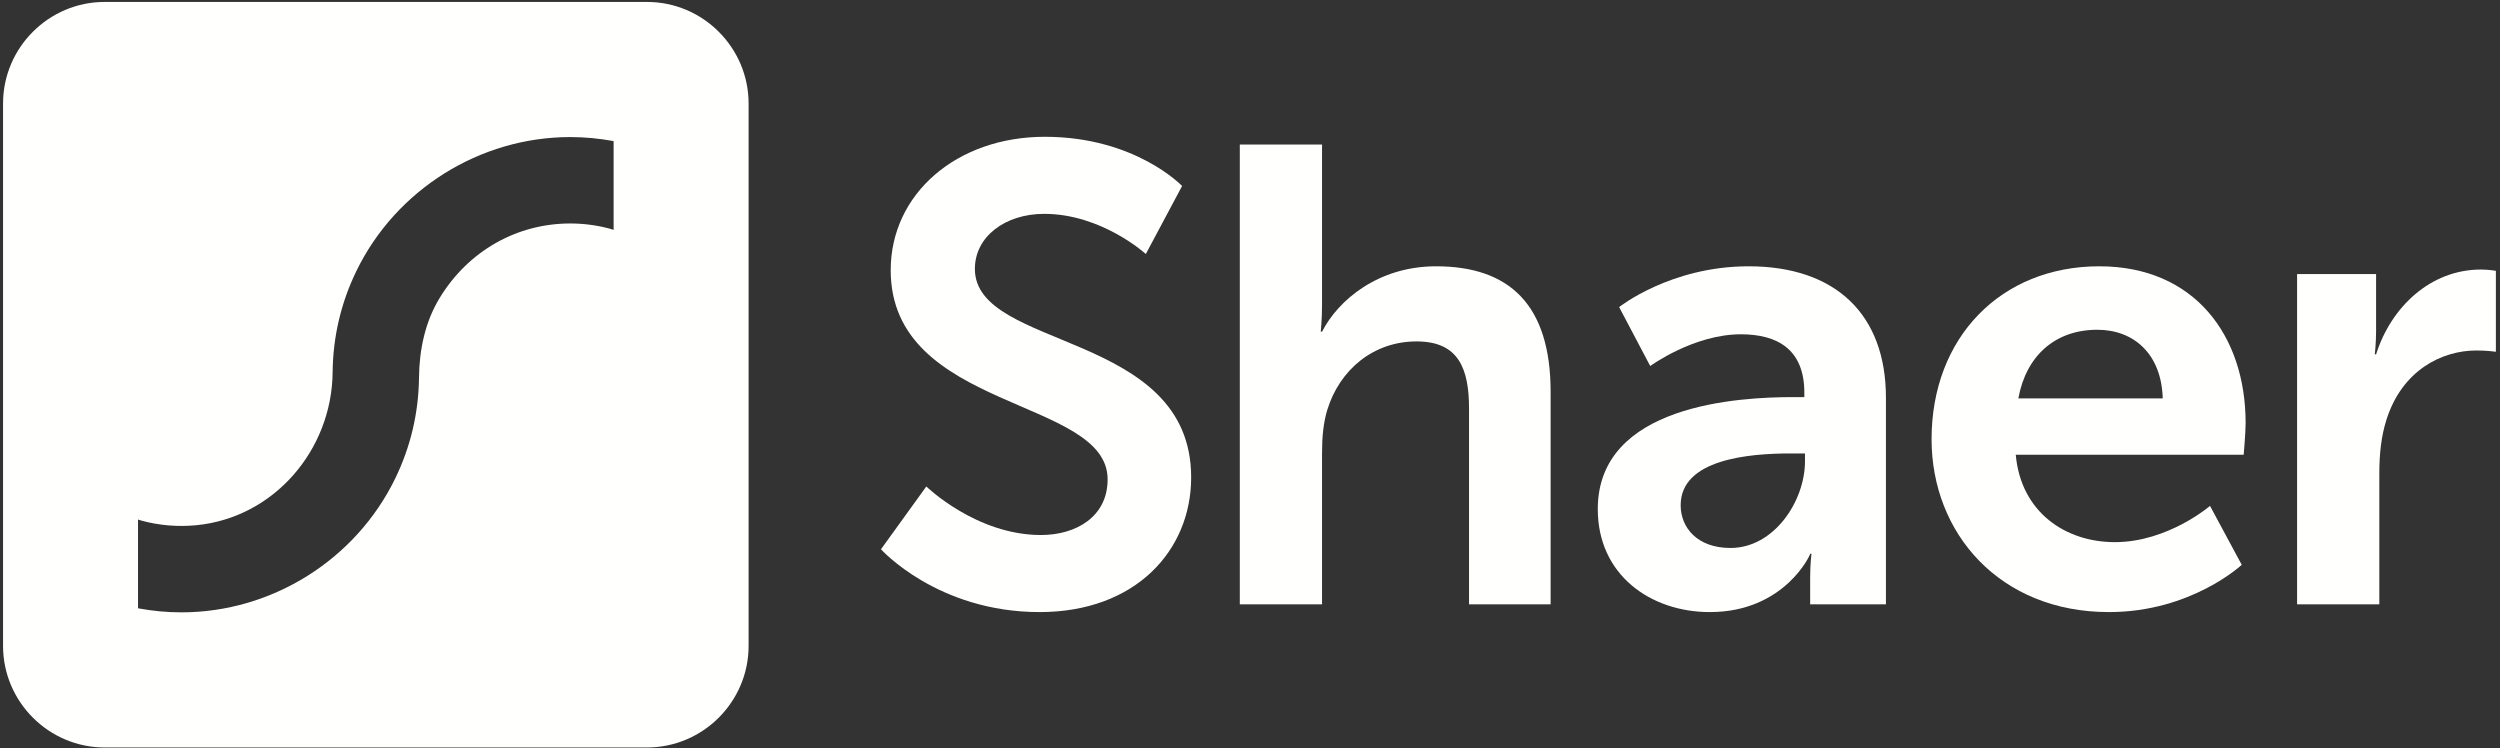
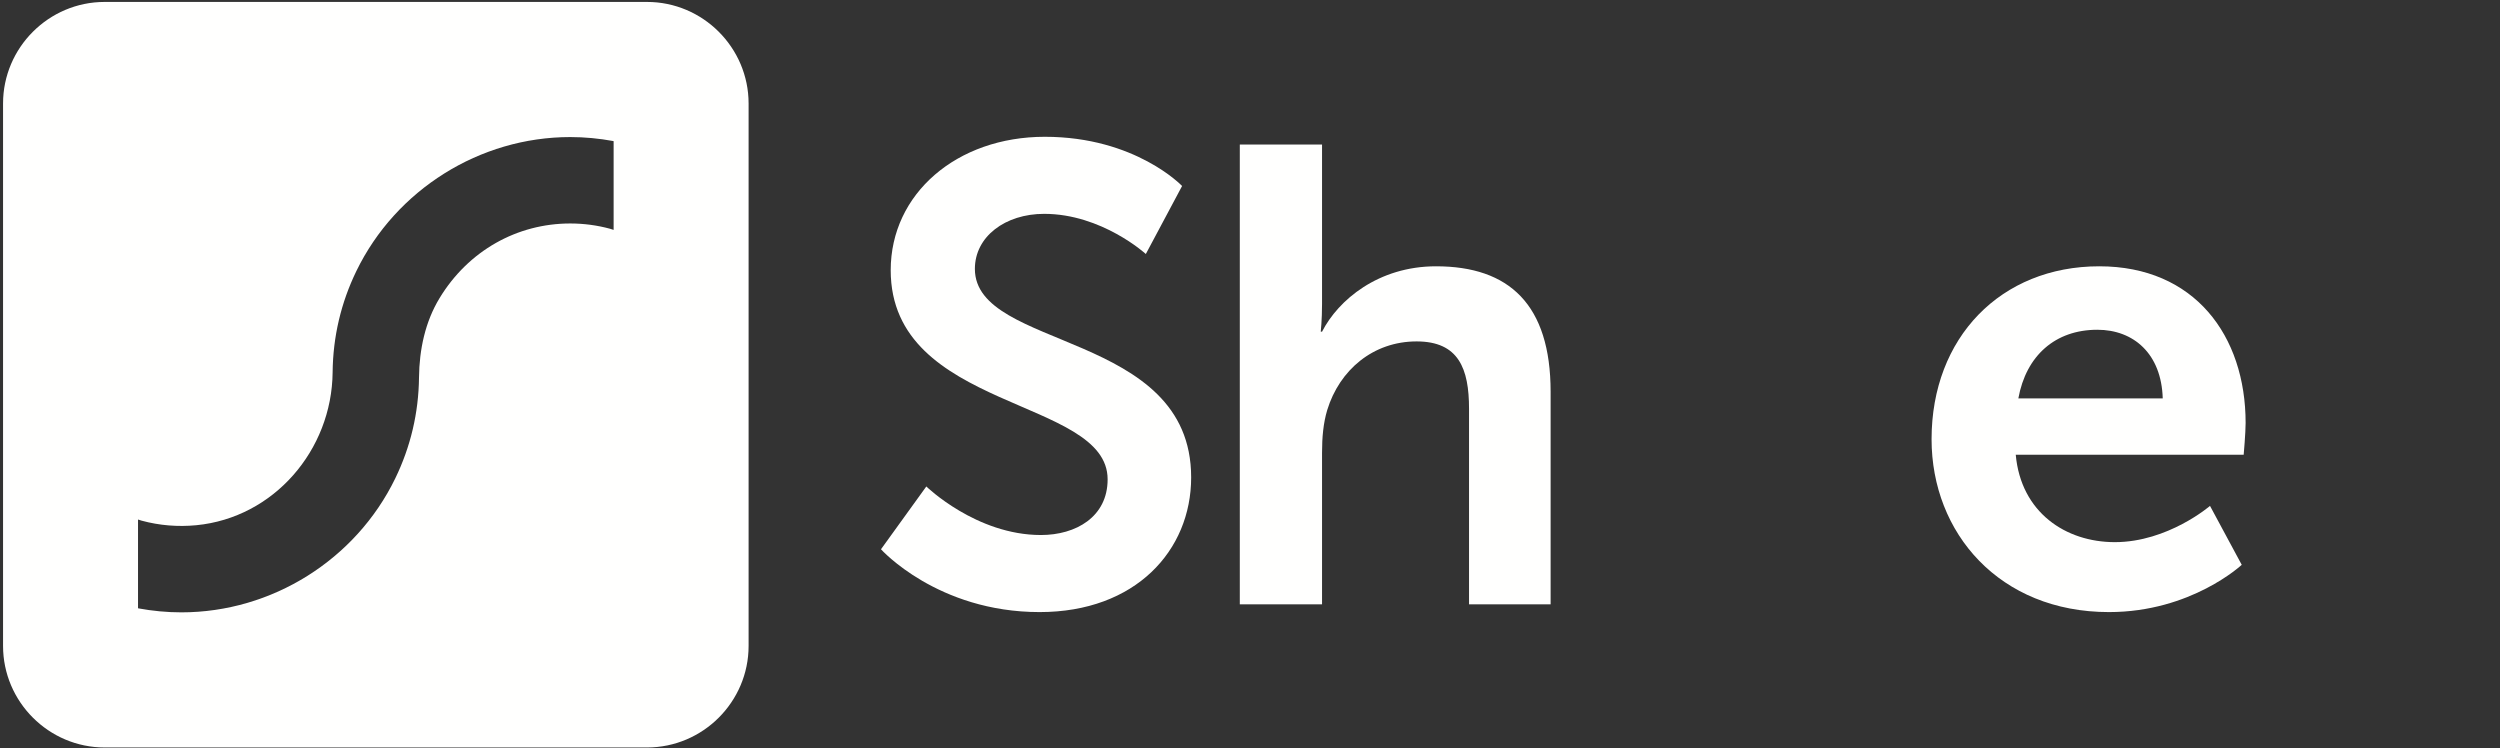
<svg xmlns="http://www.w3.org/2000/svg" width="538px" height="161px" viewBox="0 0 538 161" version="1.1">
  <rect x="0" y="0" width="538" height="161" fill="#333333" stroke="none" />
  <title>SHAER_wit</title>
  <g id="Grid-1120-–-Elements-&amp;-Sections" stroke="none" stroke-width="1" fill="none" fill-rule="evenodd">
    <g id="SHAER_wit" transform="translate(0.657, 0.417)" fill="#FFFFFE">
      <path d="M138.586,0 C150.606,0 160.441,9.835 160.441,21.855 L160.441,138.586 C160.441,150.606 150.606,160.441 138.586,160.441 L21.855,160.441 C9.835,160.441 0,150.606 0,138.586 L0,21.855 C0,9.835 9.835,0 21.855,0 L138.586,0 Z M122.056,29.08 C102.603,29.08 84.539,40.397 76.036,57.909 C72.717,64.744 70.998,72.075 70.924,79.705 C70.763,96.461 58.261,110.999 41.582,112.611 C37.606,112.995 33.623,112.661 29.838,111.634 C29.568,111.561 29.312,111.463 29.045,111.383 L29.045,130.427 C29.045,130.463 29.071,130.494 29.106,130.501 C32.156,131.06 35.259,131.362 38.383,131.362 C57.836,131.36 75.9,120.044 84.403,102.532 C87.713,95.715 89.432,88.405 89.515,80.796 C89.579,74.821 90.833,68.855 93.932,63.746 C100.147,53.502 110.654,47.676 122.058,47.675 C124.958,47.675 127.833,48.056 130.602,48.806 C130.871,48.879 131.128,48.978 131.395,49.058 L131.395,30.014 C131.395,29.978 131.369,29.947 131.334,29.94 C128.284,29.381 125.18,29.08 122.056,29.08 Z" id="Combined-Shape" />
      <path d="M198.687,104.269 C198.687,104.269 209.416,114.72 223.352,114.72 C230.876,114.72 237.704,110.819 237.704,102.736 C237.704,85.039 191.023,88.104 191.023,57.727 C191.023,41.283 205.236,29.02 224.187,29.02 C243.696,29.02 253.729,39.611 253.729,39.611 L245.925,54.243 C245.925,54.243 236.45,45.603 224.048,45.603 C215.686,45.603 209.137,50.48 209.137,57.448 C209.137,75.006 255.681,70.686 255.681,102.319 C255.681,118.064 243.696,131.303 223.073,131.303 C201.056,131.303 188.931,117.786 188.931,117.786 L198.687,104.269" id="Fill-6" />
      <path d="M266.149,30.693 L283.846,30.693 L283.846,64.973 C283.846,68.457 283.569,70.965 283.569,70.965 L283.846,70.965 C287.33,64.137 295.971,56.89 308.373,56.89 C324.118,56.89 333.037,65.112 333.037,83.924 L333.037,129.631 L315.479,129.631 L315.479,87.548 C315.479,78.907 313.249,73.055 304.193,73.055 C294.855,73.055 287.609,79.186 284.961,87.825 C284.125,90.613 283.846,93.678 283.846,97.023 L283.846,129.631 L266.149,129.631 L266.149,30.693" id="Fill-7" />
-       <path d="M371.75,117.507 C381.088,117.507 387.777,107.474 387.777,98.835 L387.777,97.162 L384.71,97.162 C375.653,97.162 361.022,98.416 361.022,108.31 C361.022,113.048 364.506,117.507 371.75,117.507 Z M385.268,85.039 L387.636,85.039 L387.636,84.064 C387.636,74.727 381.784,71.522 373.982,71.522 C363.809,71.522 354.471,78.35 354.471,78.35 L347.783,65.669 C347.783,65.669 358.792,56.89 375.653,56.89 C394.325,56.89 405.196,67.202 405.196,85.178 L405.196,129.631 L388.89,129.631 L388.89,123.778 C388.89,120.991 389.169,118.762 389.169,118.762 L388.89,118.762 C389.031,118.762 383.456,131.303 367.291,131.303 C354.612,131.303 343.185,123.36 343.185,109.146 C343.185,86.572 373.703,85.039 385.268,85.039 L385.268,85.039 Z" id="Fill-8" />
      <path d="M464.764,85.318 C464.485,75.702 458.493,70.547 450.69,70.547 C441.631,70.547 435.362,76.121 433.691,85.318 L464.764,85.318 Z M451.108,56.89 C471.591,56.89 482.601,71.801 482.601,90.613 C482.601,92.703 482.184,97.441 482.184,97.441 L433.133,97.441 C434.246,109.843 443.861,116.253 454.453,116.253 C465.88,116.253 474.937,108.45 474.937,108.45 L481.764,121.131 C481.764,121.131 470.895,131.303 453.199,131.303 C429.649,131.303 415.017,114.303 415.017,94.097 C415.017,72.218 429.928,56.89 451.108,56.89 L451.108,56.89 Z" id="Fill-9" />
-       <path d="M493.676,58.563 L510.676,58.563 L510.676,70.826 C510.676,73.473 510.397,75.842 510.397,75.842 L510.676,75.842 C513.881,65.669 522.382,57.588 533.251,57.588 C534.922,57.588 536.455,57.865 536.455,57.865 L536.455,75.285 C536.455,75.285 534.643,75.006 532.275,75.006 C524.749,75.006 516.249,79.325 512.905,89.917 C511.789,93.4 511.372,97.302 511.372,101.482 L511.372,129.631 L493.676,129.631 L493.676,58.563" id="Fill-10" />
    </g>
  </g>
</svg>